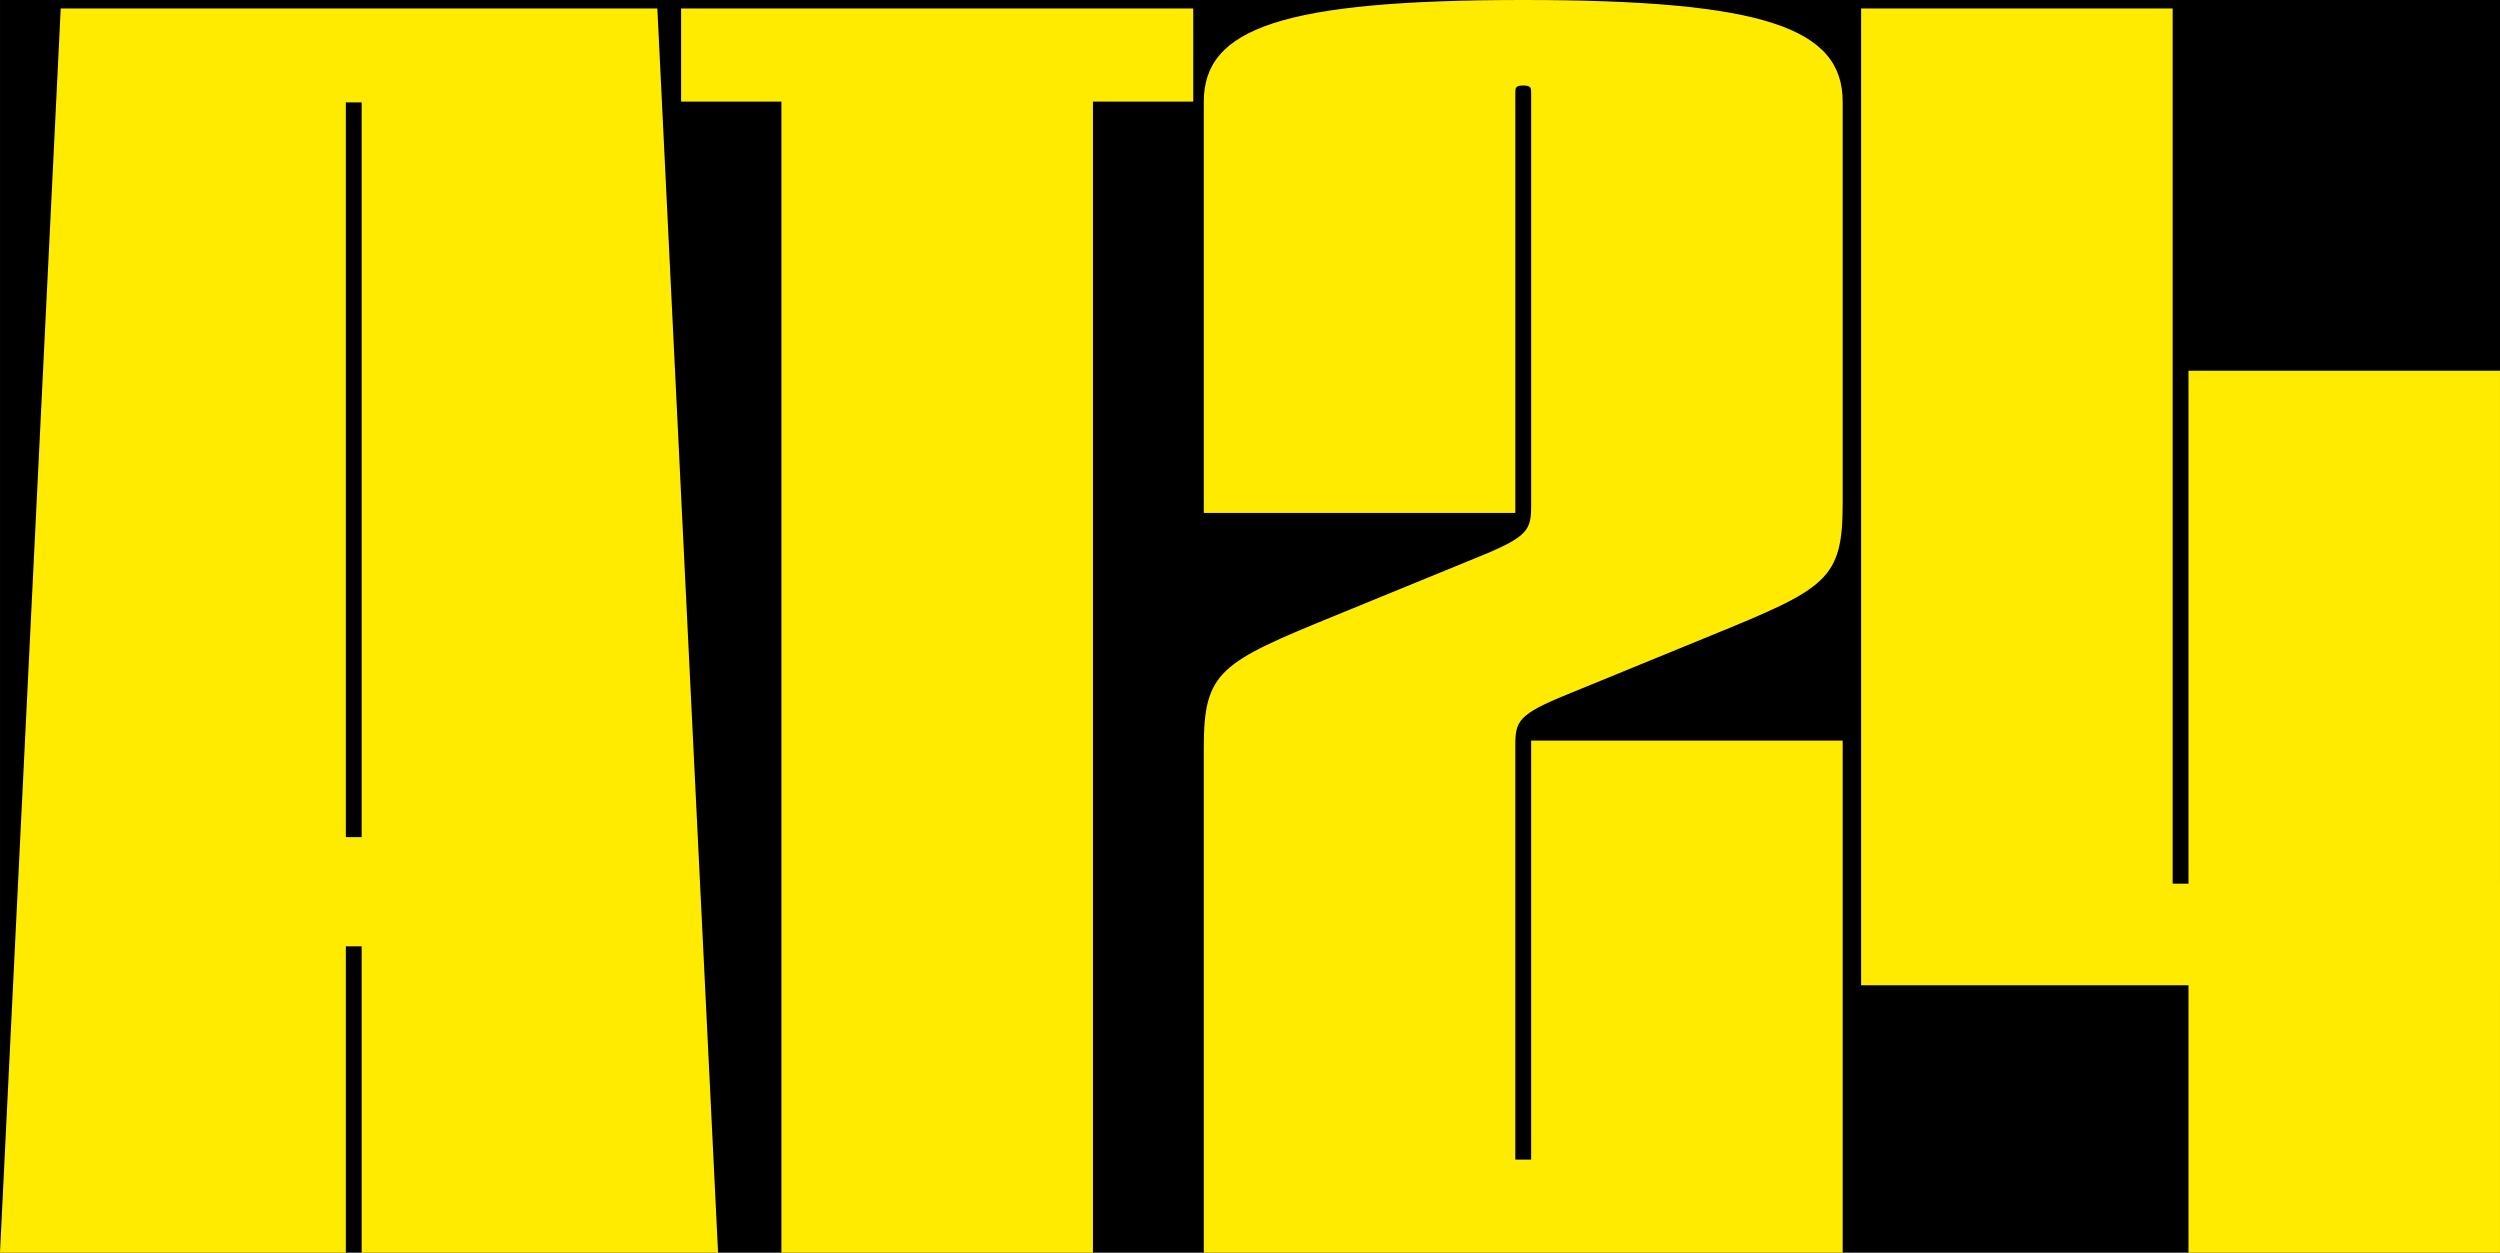
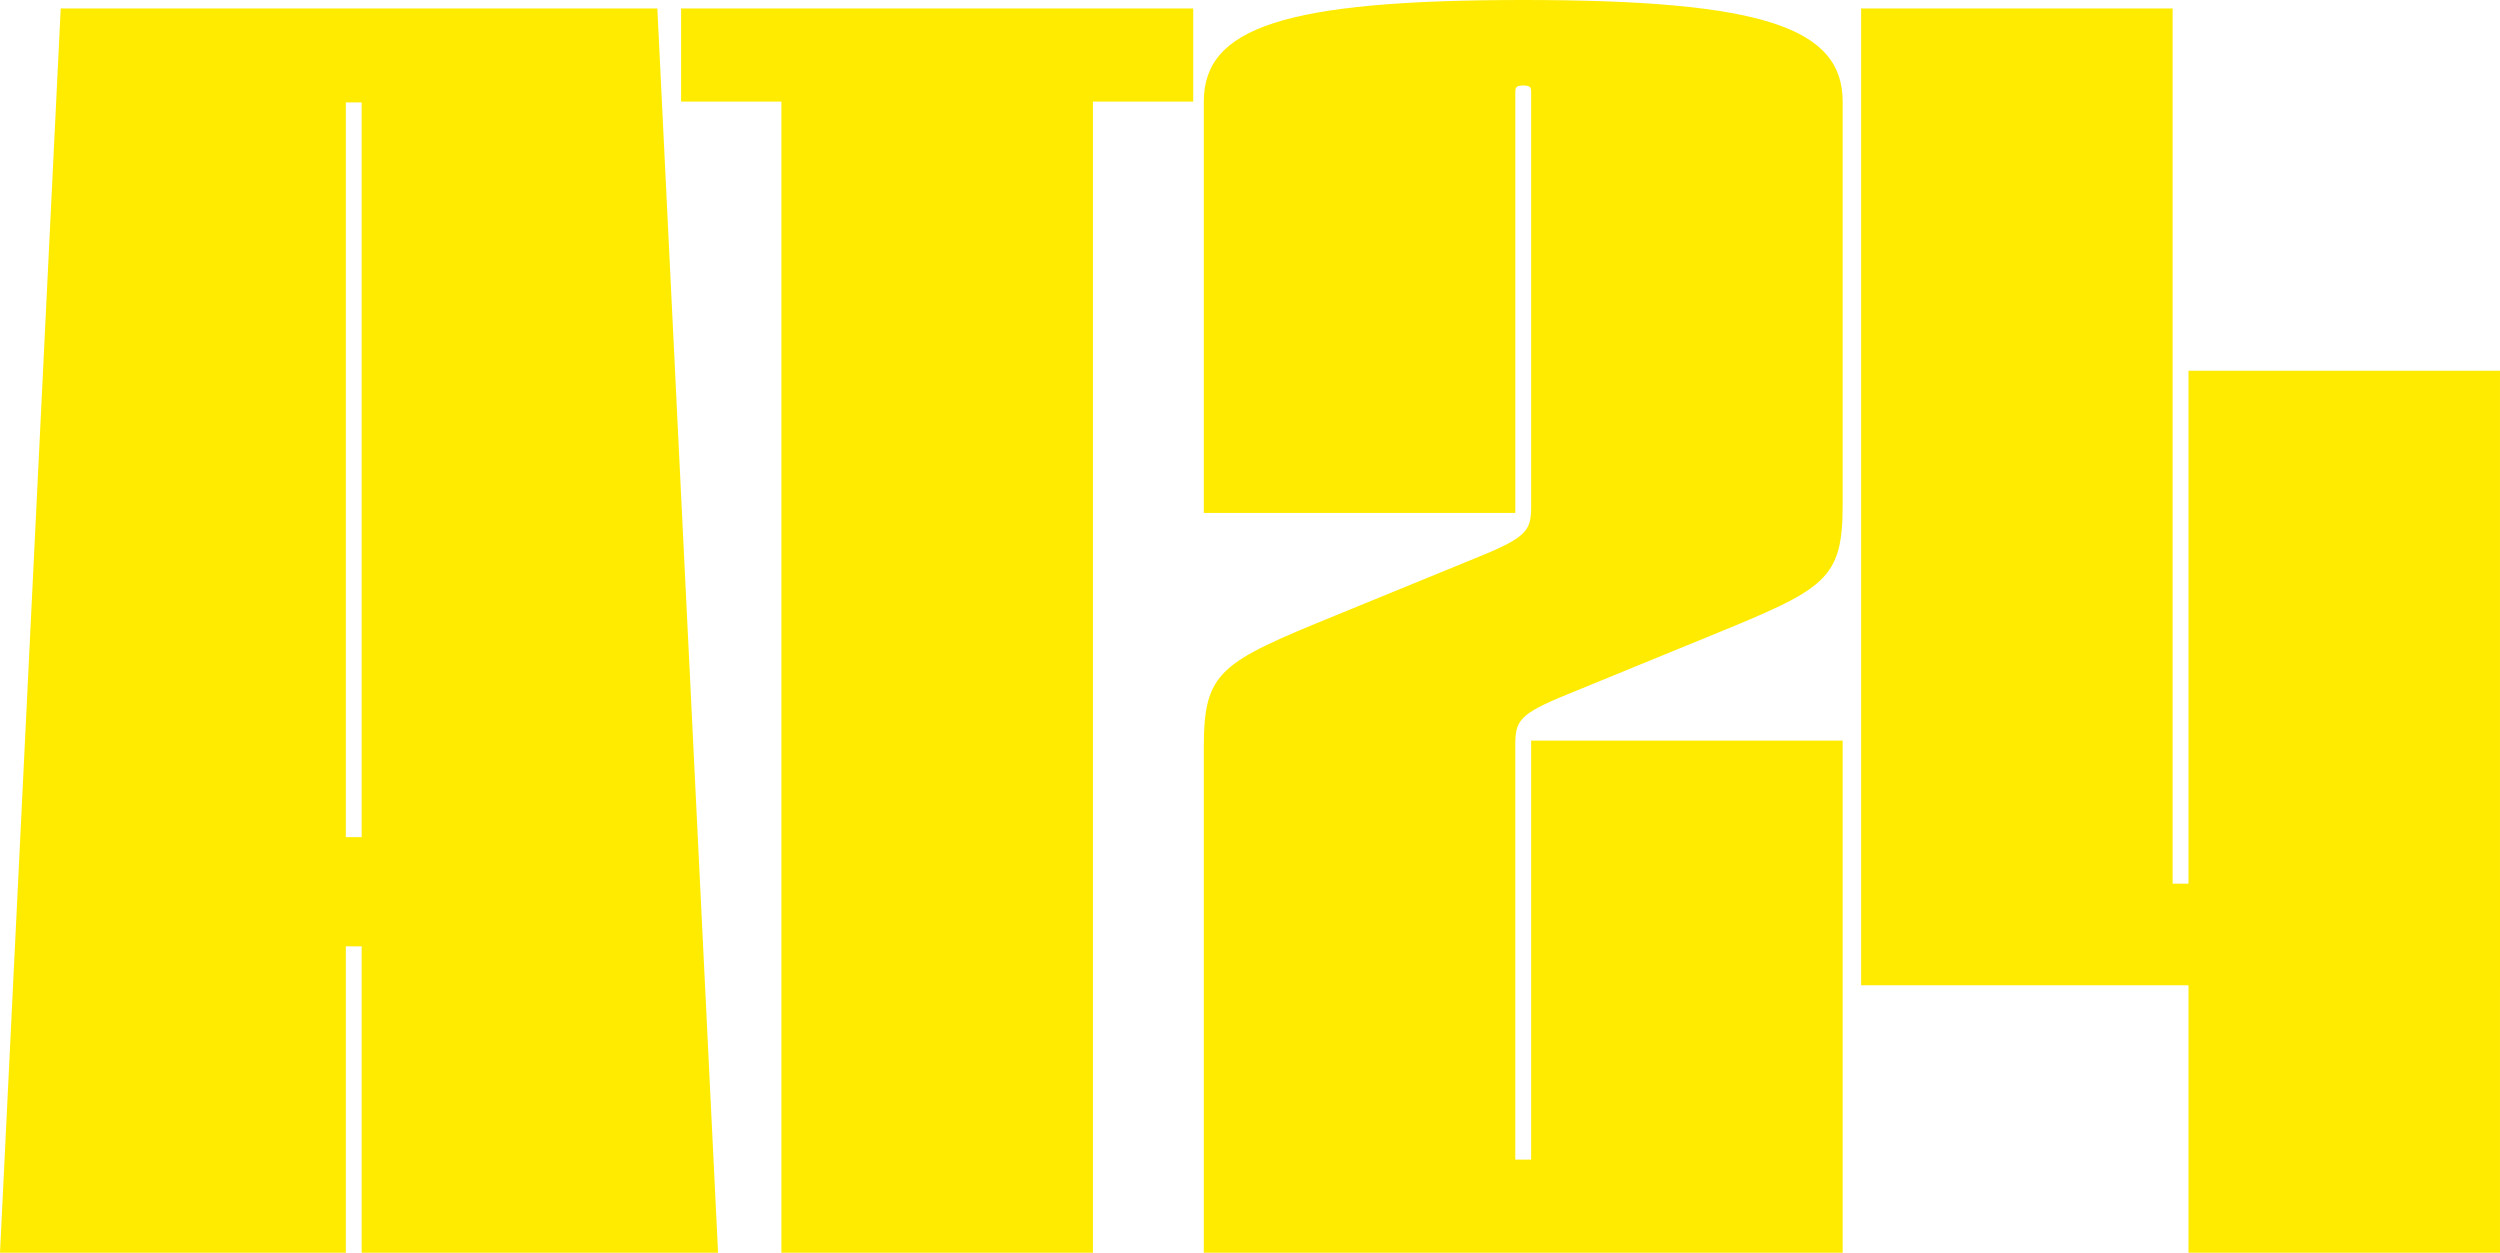
<svg xmlns="http://www.w3.org/2000/svg" viewBox="0 0 184.252 92.326">
  <defs>
    <style>.a{fill:#dddddf;}.b{fill:#ffeb00;}</style>
  </defs>
  <title>AT24_Nullerlogo_YB</title>
-   <rect class="a" x="-439.001" y="-47.53" width="850.228" height="606.614" />
-   <rect x="0.001" y="0.001" width="184.251" height="92.324" />
  <polygon class="b" points="184.252 65.127 184.251 65.127 184.251 27.324 161.293 27.324 161.293 65.127 160.126 65.127 160.126 0.624 137.166 0.624 137.166 66.624 137.166 72.613 161.293 72.613 161.293 92.326 184.251 92.326 184.251 72.613 184.252 72.613 184.252 65.127" />
  <path class="b" d="M112.263,0C94.558,0,88.721,2.059,88.721,7.486V37.804h22.959V6.862c0-.374,0-.561.583-.561.584,0,.584.187.584.561v30.38c0,1.81-.195,2.308-3.892,3.806L98.449,45.352c-8.561,3.493-9.728,4.117-9.728,9.732V92.326H135.806v-37.741H112.847V85.464h-1.168V54.959c0-1.809.194-2.308,3.892-3.805l10.506-4.305c8.561-3.494,9.729-4.117,9.729-9.732V7.486C135.806,2.059,129.969,0,112.263,0Z" />
  <polygon class="b" points="50.197 7.486 57.59 7.486 57.59 92.326 80.55 92.326 80.55 7.486 87.943 7.486 87.943 0.624 50.197 0.624 50.197 7.486" />
  <path class="b" d="M4.475.624,0,92.326H25.488V69.743h1.167V92.326H52.922L48.447.624ZM25.488,61.696V7.548h1.167V61.696Z" />
</svg>